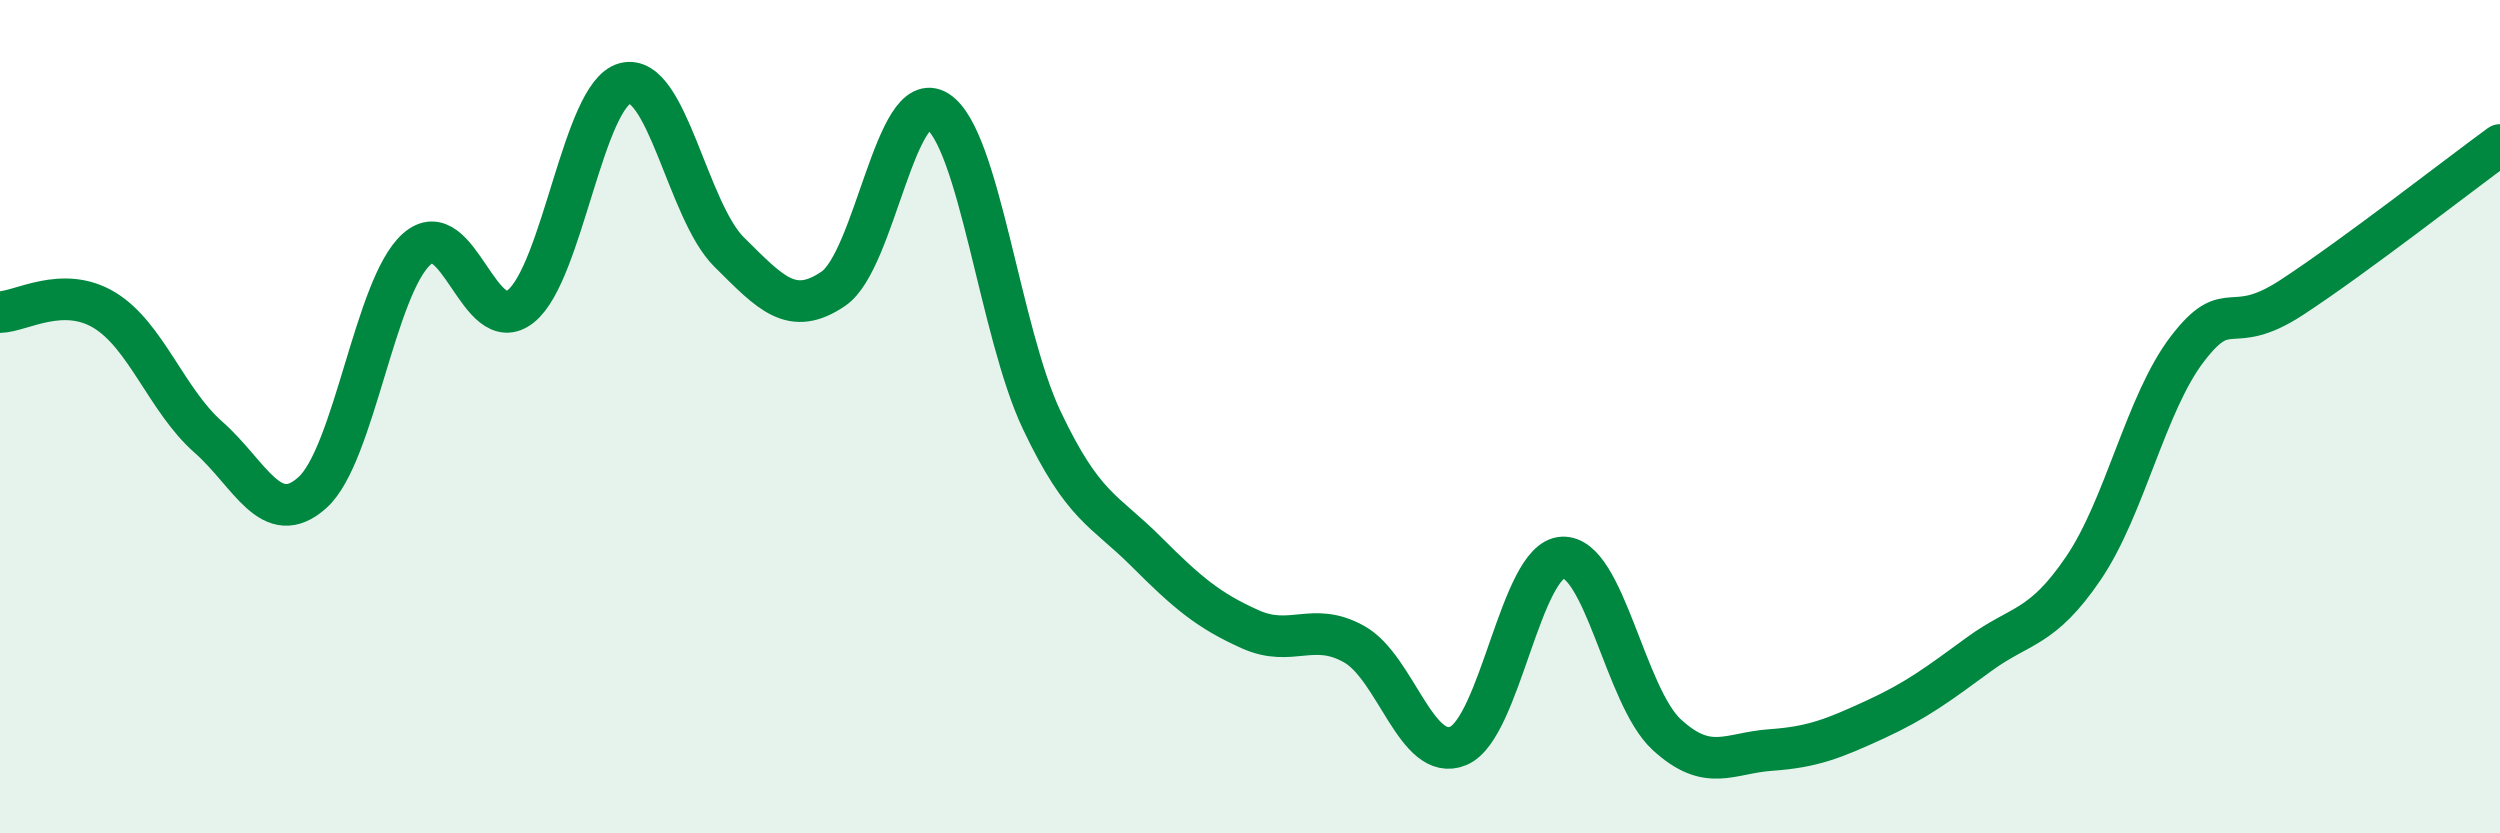
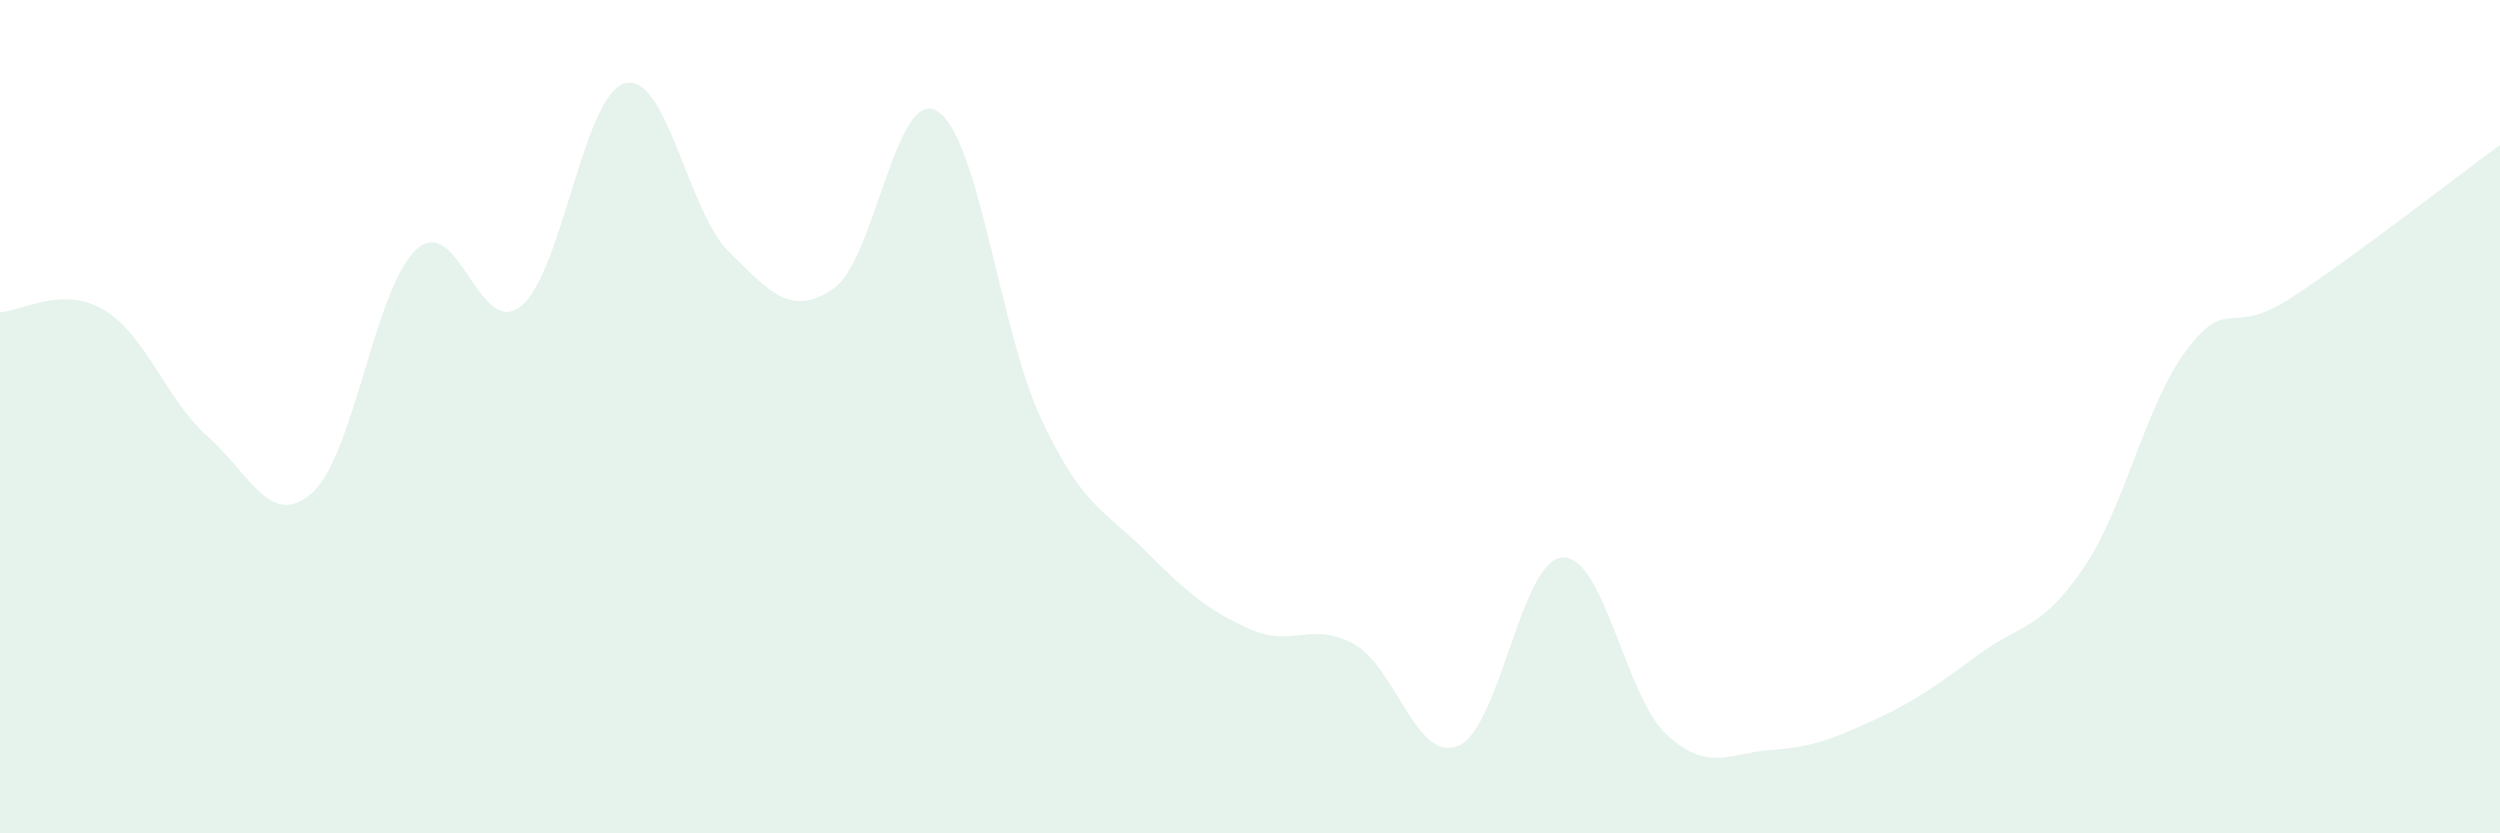
<svg xmlns="http://www.w3.org/2000/svg" width="60" height="20" viewBox="0 0 60 20">
  <path d="M 0,7.49 C 0.5,7.48 1.5,6.84 2.5,7.44 C 3.5,8.04 4,9.61 5,10.49 C 6,11.37 6.5,12.72 7.5,11.82 C 8.5,10.92 9,6.87 10,5.98 C 11,5.09 11.5,8.15 12.5,7.35 C 13.5,6.55 14,2.26 15,2 C 16,1.74 16.5,5.06 17.5,6.05 C 18.5,7.04 19,7.61 20,6.93 C 21,6.25 21.5,2.04 22.5,2.67 C 23.5,3.3 24,7.97 25,10.08 C 26,12.19 26.5,12.23 27.5,13.23 C 28.5,14.23 29,14.65 30,15.1 C 31,15.55 31.5,14.9 32.5,15.46 C 33.5,16.02 34,18.32 35,17.9 C 36,17.48 36.5,13.43 37.5,13.38 C 38.5,13.33 39,16.71 40,17.63 C 41,18.55 41.5,18.07 42.5,18 C 43.5,17.93 44,17.73 45,17.27 C 46,16.81 46.5,16.43 47.5,15.7 C 48.5,14.97 49,15.11 50,13.64 C 51,12.17 51.5,9.67 52.5,8.37 C 53.5,7.07 53.5,8.12 55,7.14 C 56.5,6.16 59,4.21 60,3.48L60 20L0 20Z" fill="#008740" opacity="0.1" stroke-linecap="round" stroke-linejoin="round" />
-   <path d="M 0,7.49 C 0.5,7.48 1.5,6.84 2.5,7.44 C 3.5,8.04 4,9.61 5,10.49 C 6,11.37 6.5,12.72 7.5,11.82 C 8.5,10.92 9,6.87 10,5.98 C 11,5.09 11.5,8.15 12.5,7.35 C 13.5,6.55 14,2.26 15,2 C 16,1.74 16.5,5.06 17.5,6.05 C 18.5,7.04 19,7.61 20,6.93 C 21,6.25 21.5,2.04 22.5,2.67 C 23.5,3.3 24,7.97 25,10.08 C 26,12.19 26.5,12.23 27.5,13.23 C 28.5,14.23 29,14.65 30,15.1 C 31,15.55 31.5,14.9 32.5,15.46 C 33.5,16.02 34,18.32 35,17.9 C 36,17.48 36.5,13.43 37.5,13.38 C 38.5,13.33 39,16.71 40,17.63 C 41,18.55 41.5,18.07 42.5,18 C 43.5,17.93 44,17.73 45,17.27 C 46,16.81 46.5,16.43 47.5,15.7 C 48.5,14.97 49,15.11 50,13.64 C 51,12.17 51.5,9.67 52.5,8.37 C 53.5,7.07 53.5,8.12 55,7.14 C 56.5,6.16 59,4.21 60,3.48" stroke="#008740" stroke-width="1" fill="none" stroke-linecap="round" stroke-linejoin="round" />
</svg>